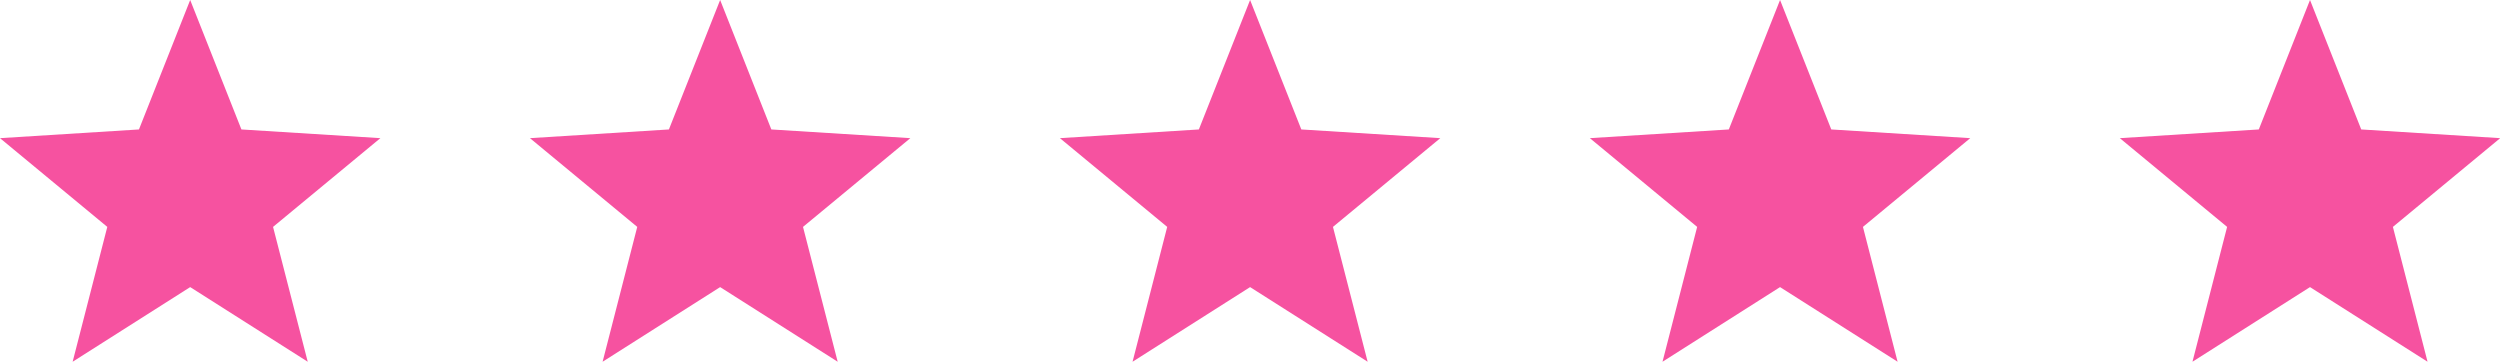
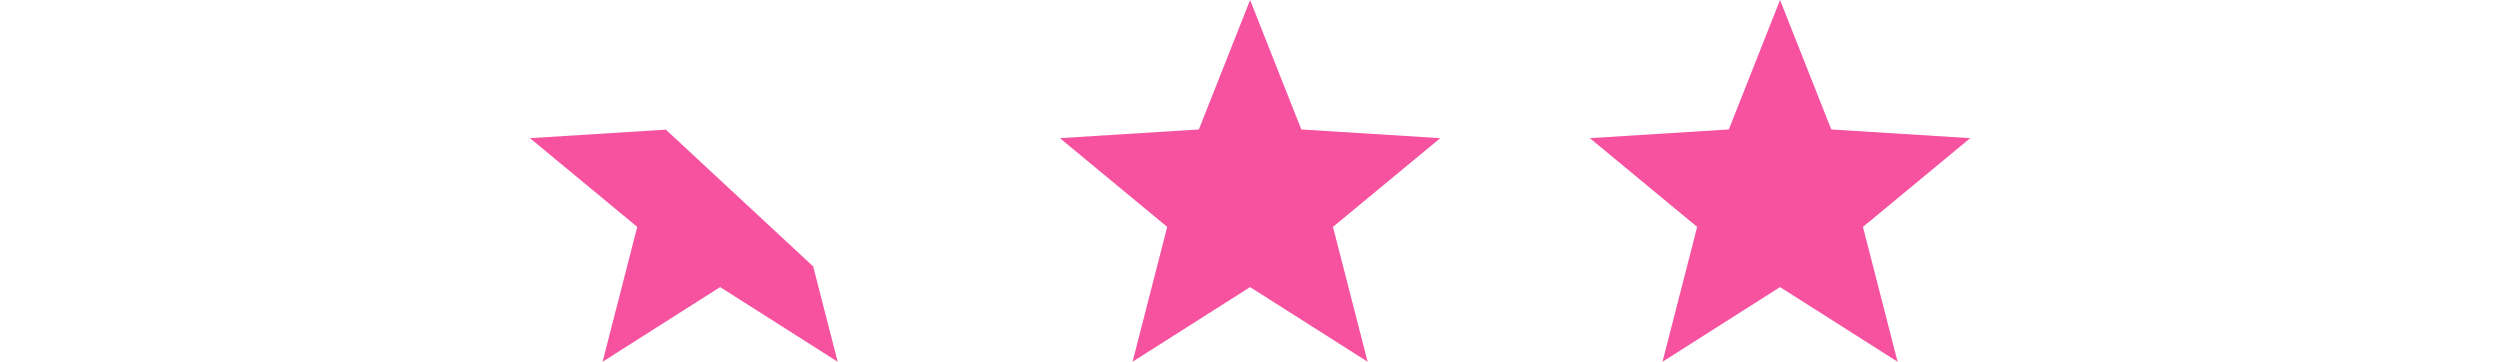
<svg xmlns="http://www.w3.org/2000/svg" fill="#000000" height="52.9" preserveAspectRatio="xMidYMid meet" version="1" viewBox="0.0 0.0 365.8 52.9" width="365.8" zoomAndPan="magnify">
  <defs>
    <clipPath id="a">
      <path d="M 0 0 L 56 0 L 56 52.93 L 0 52.93 Z M 0 0" />
    </clipPath>
    <clipPath id="b">
-       <path d="M 77 0 L 134 0 L 134 52.93 L 77 52.93 Z M 77 0" />
+       <path d="M 77 0 L 134 52.93 L 77 52.93 Z M 77 0" />
    </clipPath>
    <clipPath id="c">
      <path d="M 155 0 L 211 0 L 211 52.93 L 155 52.93 Z M 155 0" />
    </clipPath>
    <clipPath id="d">
      <path d="M 232 0 L 289 0 L 289 52.93 L 232 52.93 Z M 232 0" />
    </clipPath>
    <clipPath id="e">
-       <path d="M 310 0 L 365.828 0 L 365.828 52.93 L 310 52.93 Z M 310 0" />
-     </clipPath>
+       </clipPath>
  </defs>
  <g>
    <g clip-path="url(#a)" id="change1_3">
-       <path d="M 27.828 0 L 35.324 18.941 L 55.656 20.215 L 39.953 33.199 L 45.027 52.93 L 27.828 42.008 L 10.629 52.93 L 15.699 33.199 L 0 20.215 L 20.332 18.941 L 27.828 0" fill="#f652a0" />
-     </g>
+       </g>
    <g clip-path="url(#b)" id="change1_4">
      <path d="M 105.371 0 L 112.863 18.941 L 133.199 20.215 L 117.496 33.199 L 122.57 52.93 L 105.371 42.008 L 88.172 52.93 L 93.242 33.199 L 77.543 20.215 L 97.875 18.941 L 105.371 0" fill="#f652a0" />
    </g>
    <g clip-path="url(#c)" id="change1_2">
      <path d="M 182.914 0 L 190.41 18.941 L 210.742 20.215 L 195.039 33.199 L 200.113 52.93 L 182.914 42.008 L 165.715 52.93 L 170.785 33.199 L 155.086 20.215 L 175.418 18.941 L 182.914 0" fill="#f652a0" />
    </g>
    <g clip-path="url(#d)" id="change1_1">
      <path d="M 260.457 0 L 267.953 18.941 L 288.285 20.215 L 272.586 33.199 L 277.656 52.93 L 260.457 42.008 L 243.258 52.93 L 248.328 33.199 L 232.629 20.215 L 252.961 18.941 L 260.457 0" fill="#f652a0" />
    </g>
    <g clip-path="url(#e)" id="change1_5">
      <path d="M 338 0 L 345.496 18.941 L 365.828 20.215 L 350.129 33.199 L 355.199 52.93 L 338 42.008 L 320.801 52.93 L 325.871 33.199 L 310.172 20.215 L 330.508 18.941 L 338 0" fill="#f652a0" />
    </g>
  </g>
</svg>